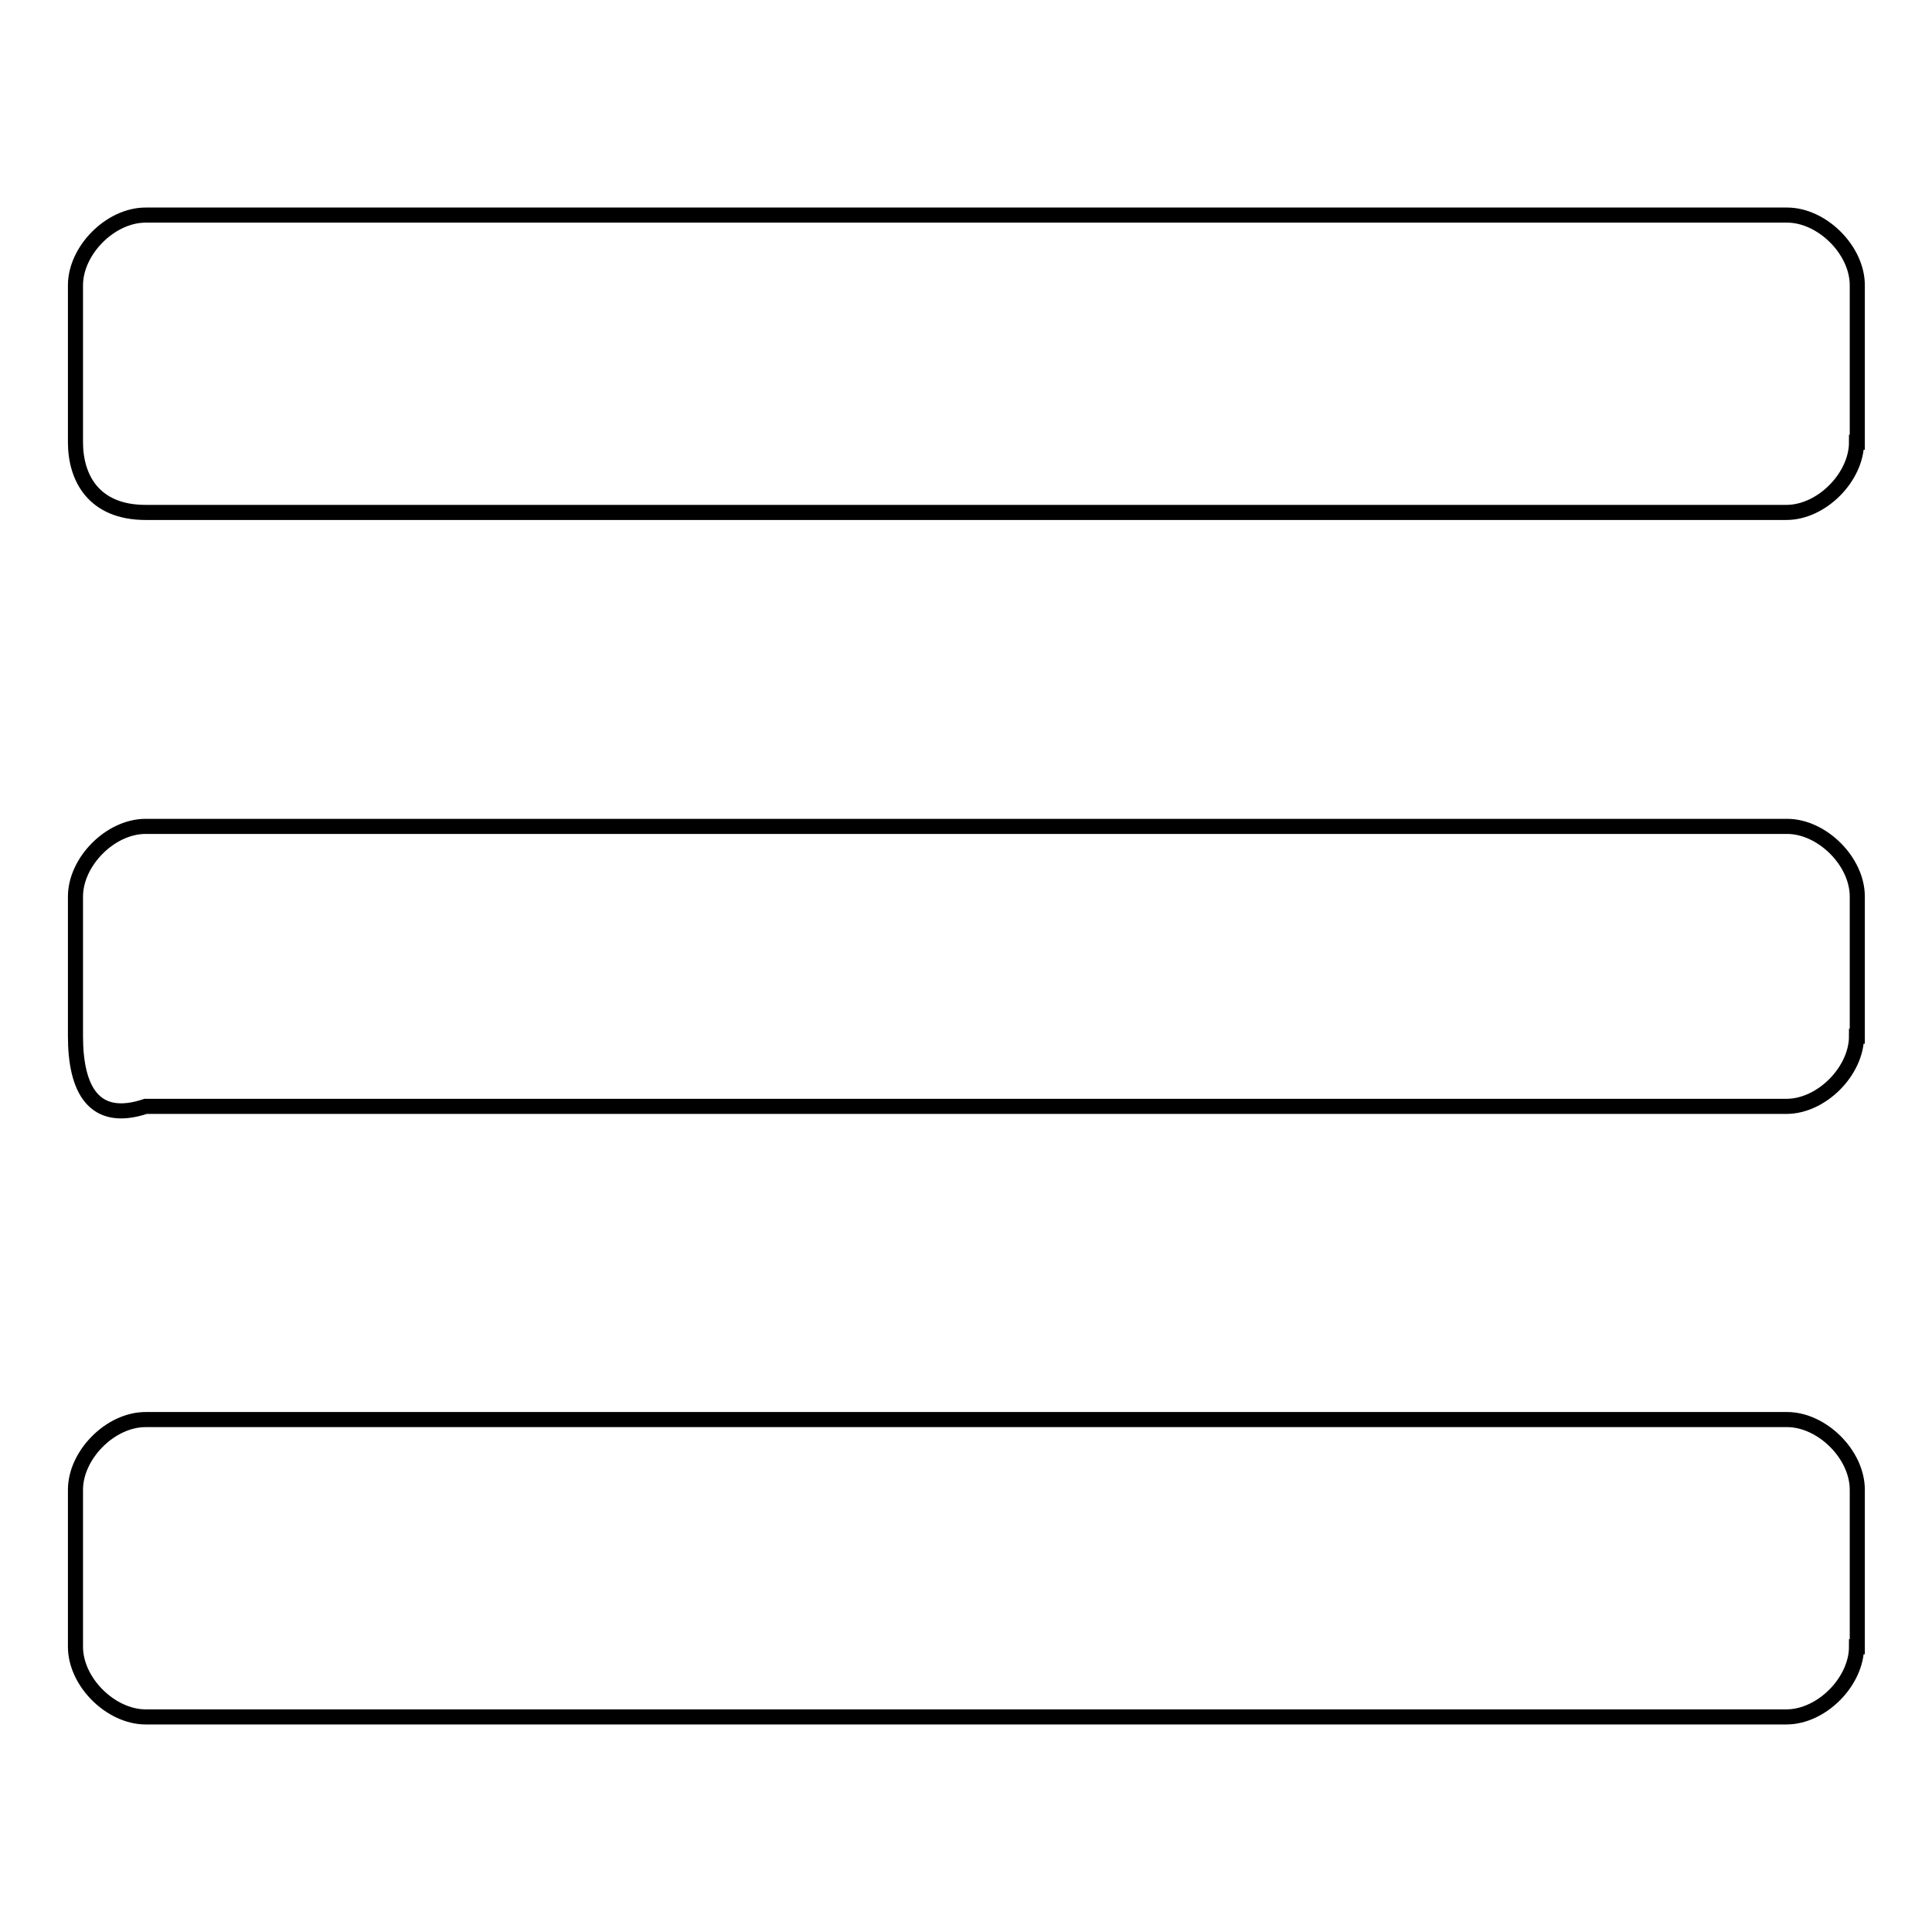
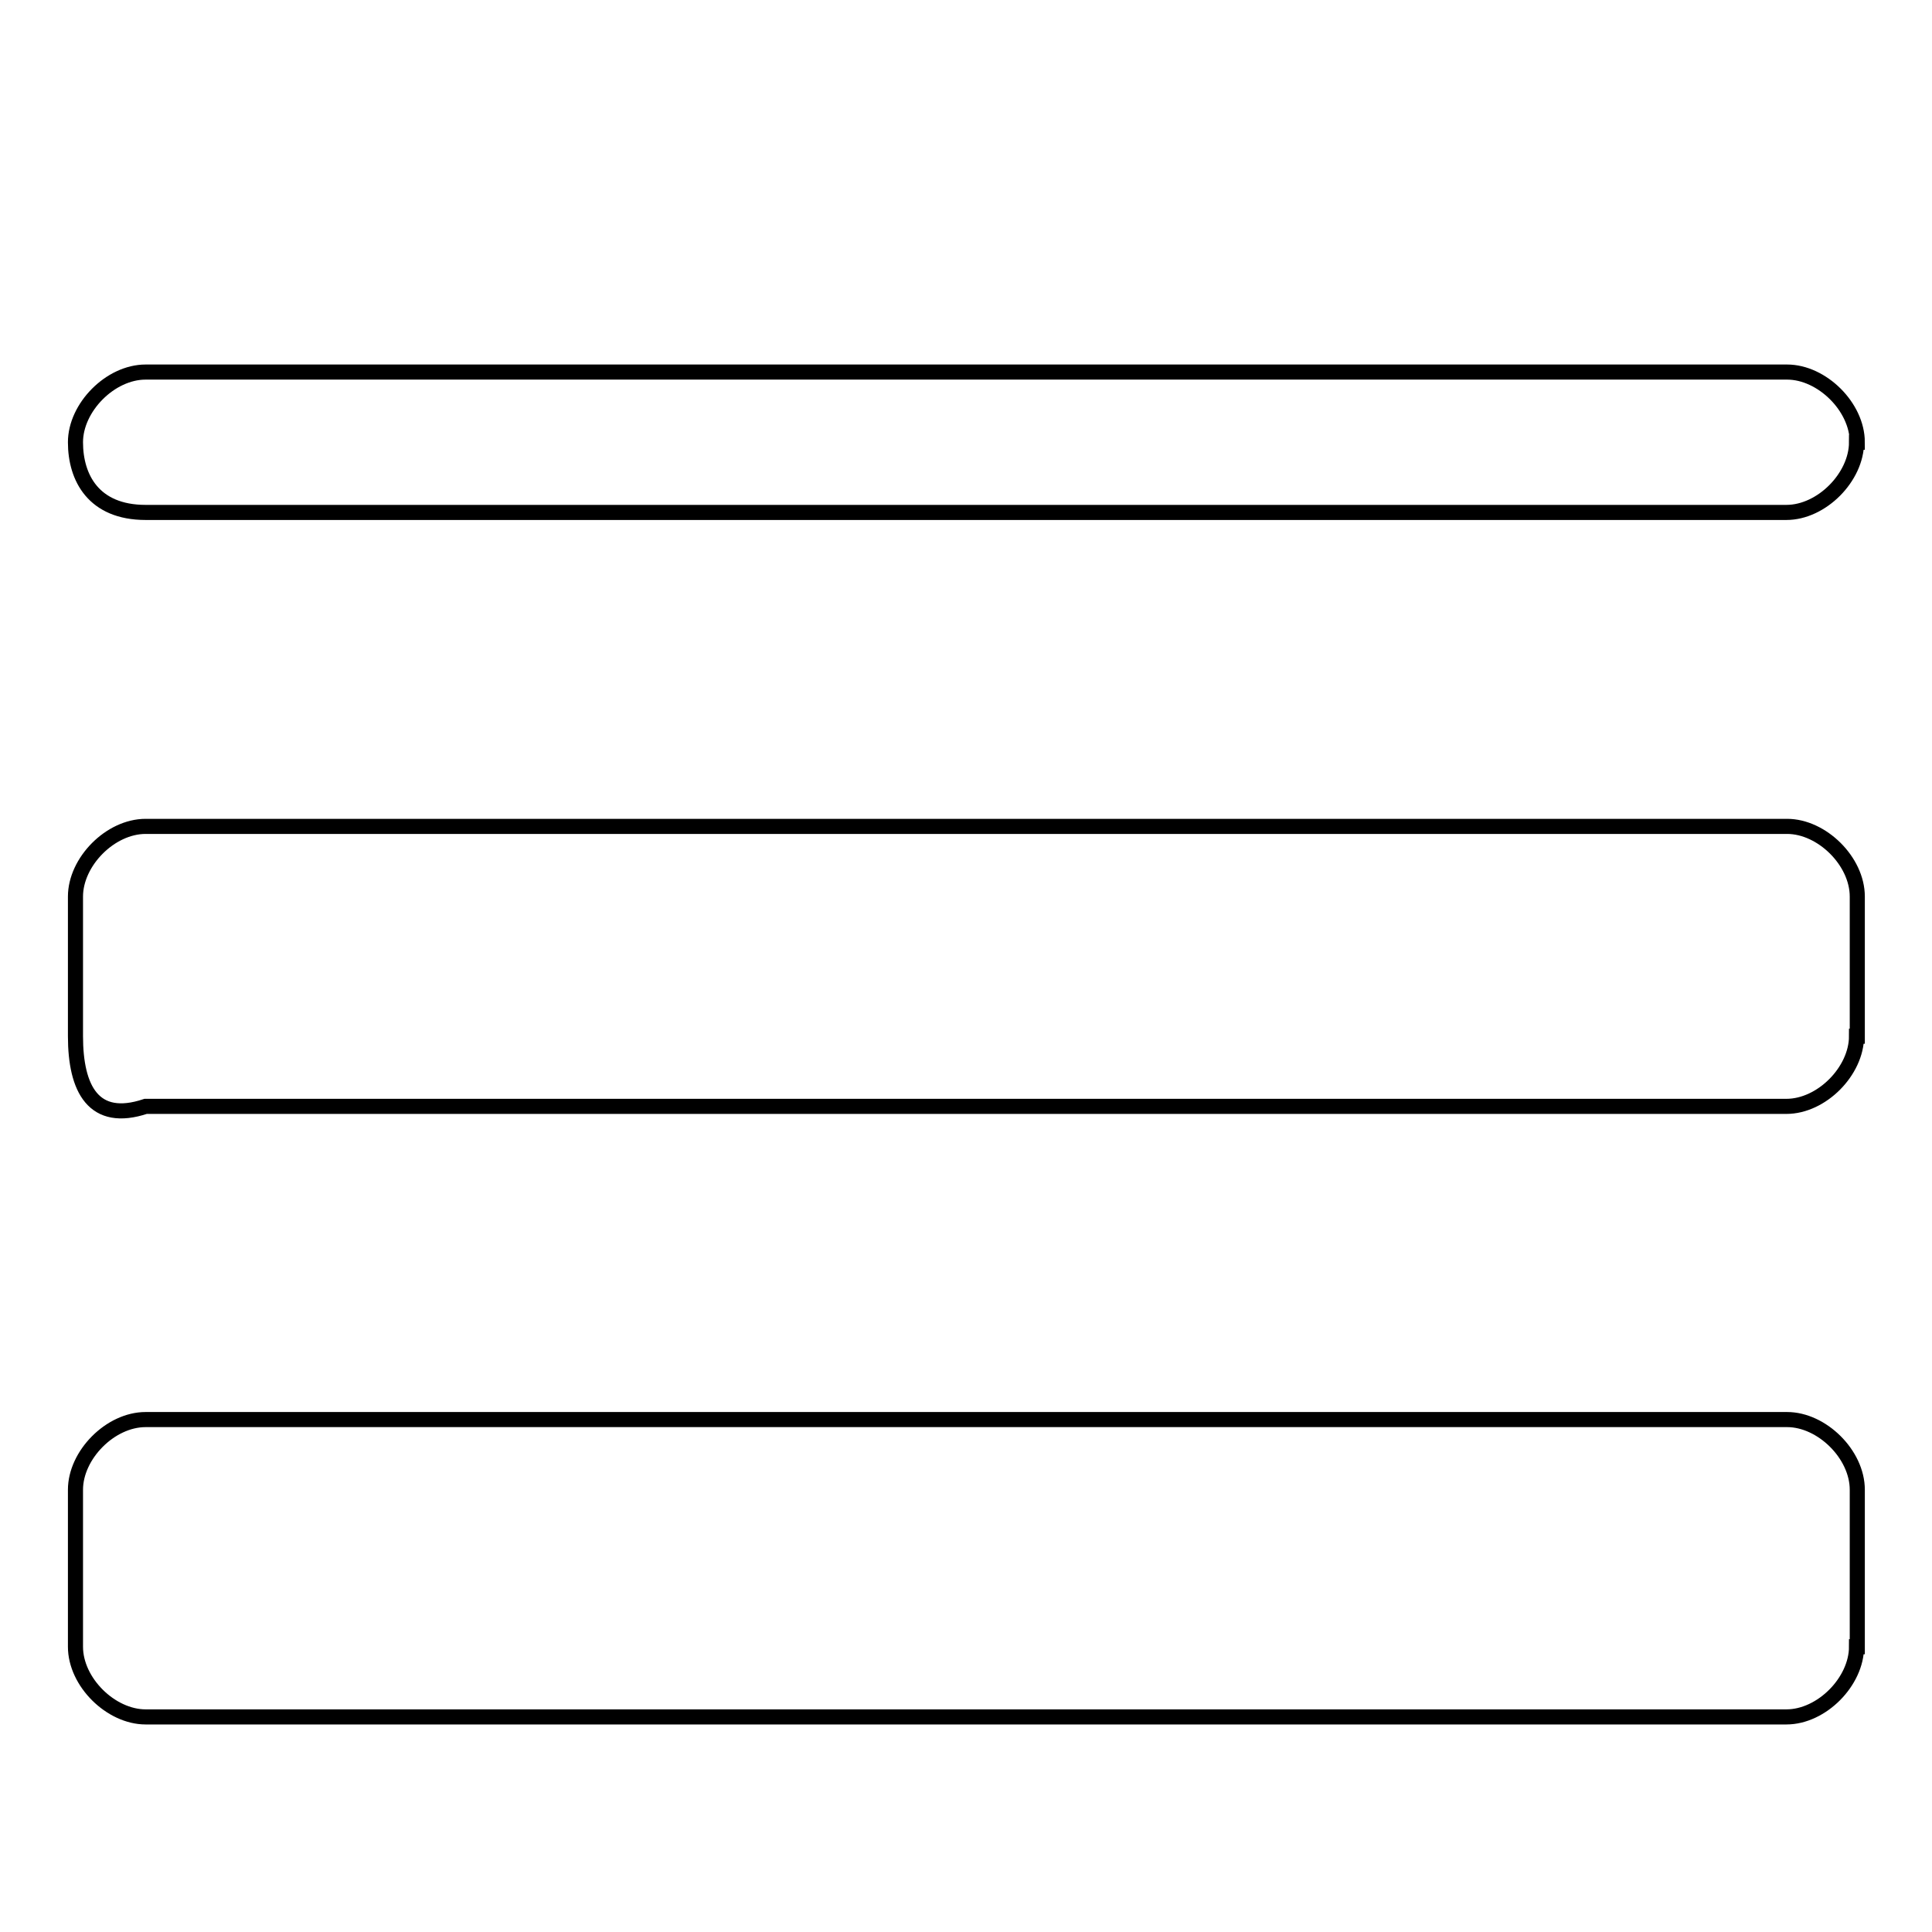
<svg xmlns="http://www.w3.org/2000/svg" version="1.1" x="0px" y="0px" viewBox="0 0 256 256" enable-background="new 0 0 256 256" xml:space="preserve">
  <g>
-     <path stroke-width="2" fill-opacity="0" stroke="#000000" d="M246,58.6c0,4.6-4.6,9.3-9.3,9.3H19.3c-6.9,0-9.3-4.6-9.3-9.3V37.8c0-4.6,4.6-9.3,9.3-9.3h217.5 c4.6,0,9.3,4.6,9.3,9.3V58.6z M246,137.3c0,4.6-4.6,9.3-9.3,9.3H19.3c-6.9,2.3-9.3-2.3-9.3-9.3v-18.5c0-4.6,4.6-9.3,9.3-9.3h217.5 c4.6,0,9.3,4.6,9.3,9.3V137.3z M246,218.2c0,4.6-4.6,9.3-9.3,9.3H19.3c-4.6,0-9.3-4.6-9.3-9.3v-20.8c0-4.6,4.6-9.3,9.3-9.3h217.5 c4.6,0,9.3,4.6,9.3,9.3V218.2z" />
+     <path stroke-width="2" fill-opacity="0" stroke="#000000" d="M246,58.6c0,4.6-4.6,9.3-9.3,9.3H19.3c-6.9,0-9.3-4.6-9.3-9.3c0-4.6,4.6-9.3,9.3-9.3h217.5 c4.6,0,9.3,4.6,9.3,9.3V58.6z M246,137.3c0,4.6-4.6,9.3-9.3,9.3H19.3c-6.9,2.3-9.3-2.3-9.3-9.3v-18.5c0-4.6,4.6-9.3,9.3-9.3h217.5 c4.6,0,9.3,4.6,9.3,9.3V137.3z M246,218.2c0,4.6-4.6,9.3-9.3,9.3H19.3c-4.6,0-9.3-4.6-9.3-9.3v-20.8c0-4.6,4.6-9.3,9.3-9.3h217.5 c4.6,0,9.3,4.6,9.3,9.3V218.2z" />
  </g>
</svg>